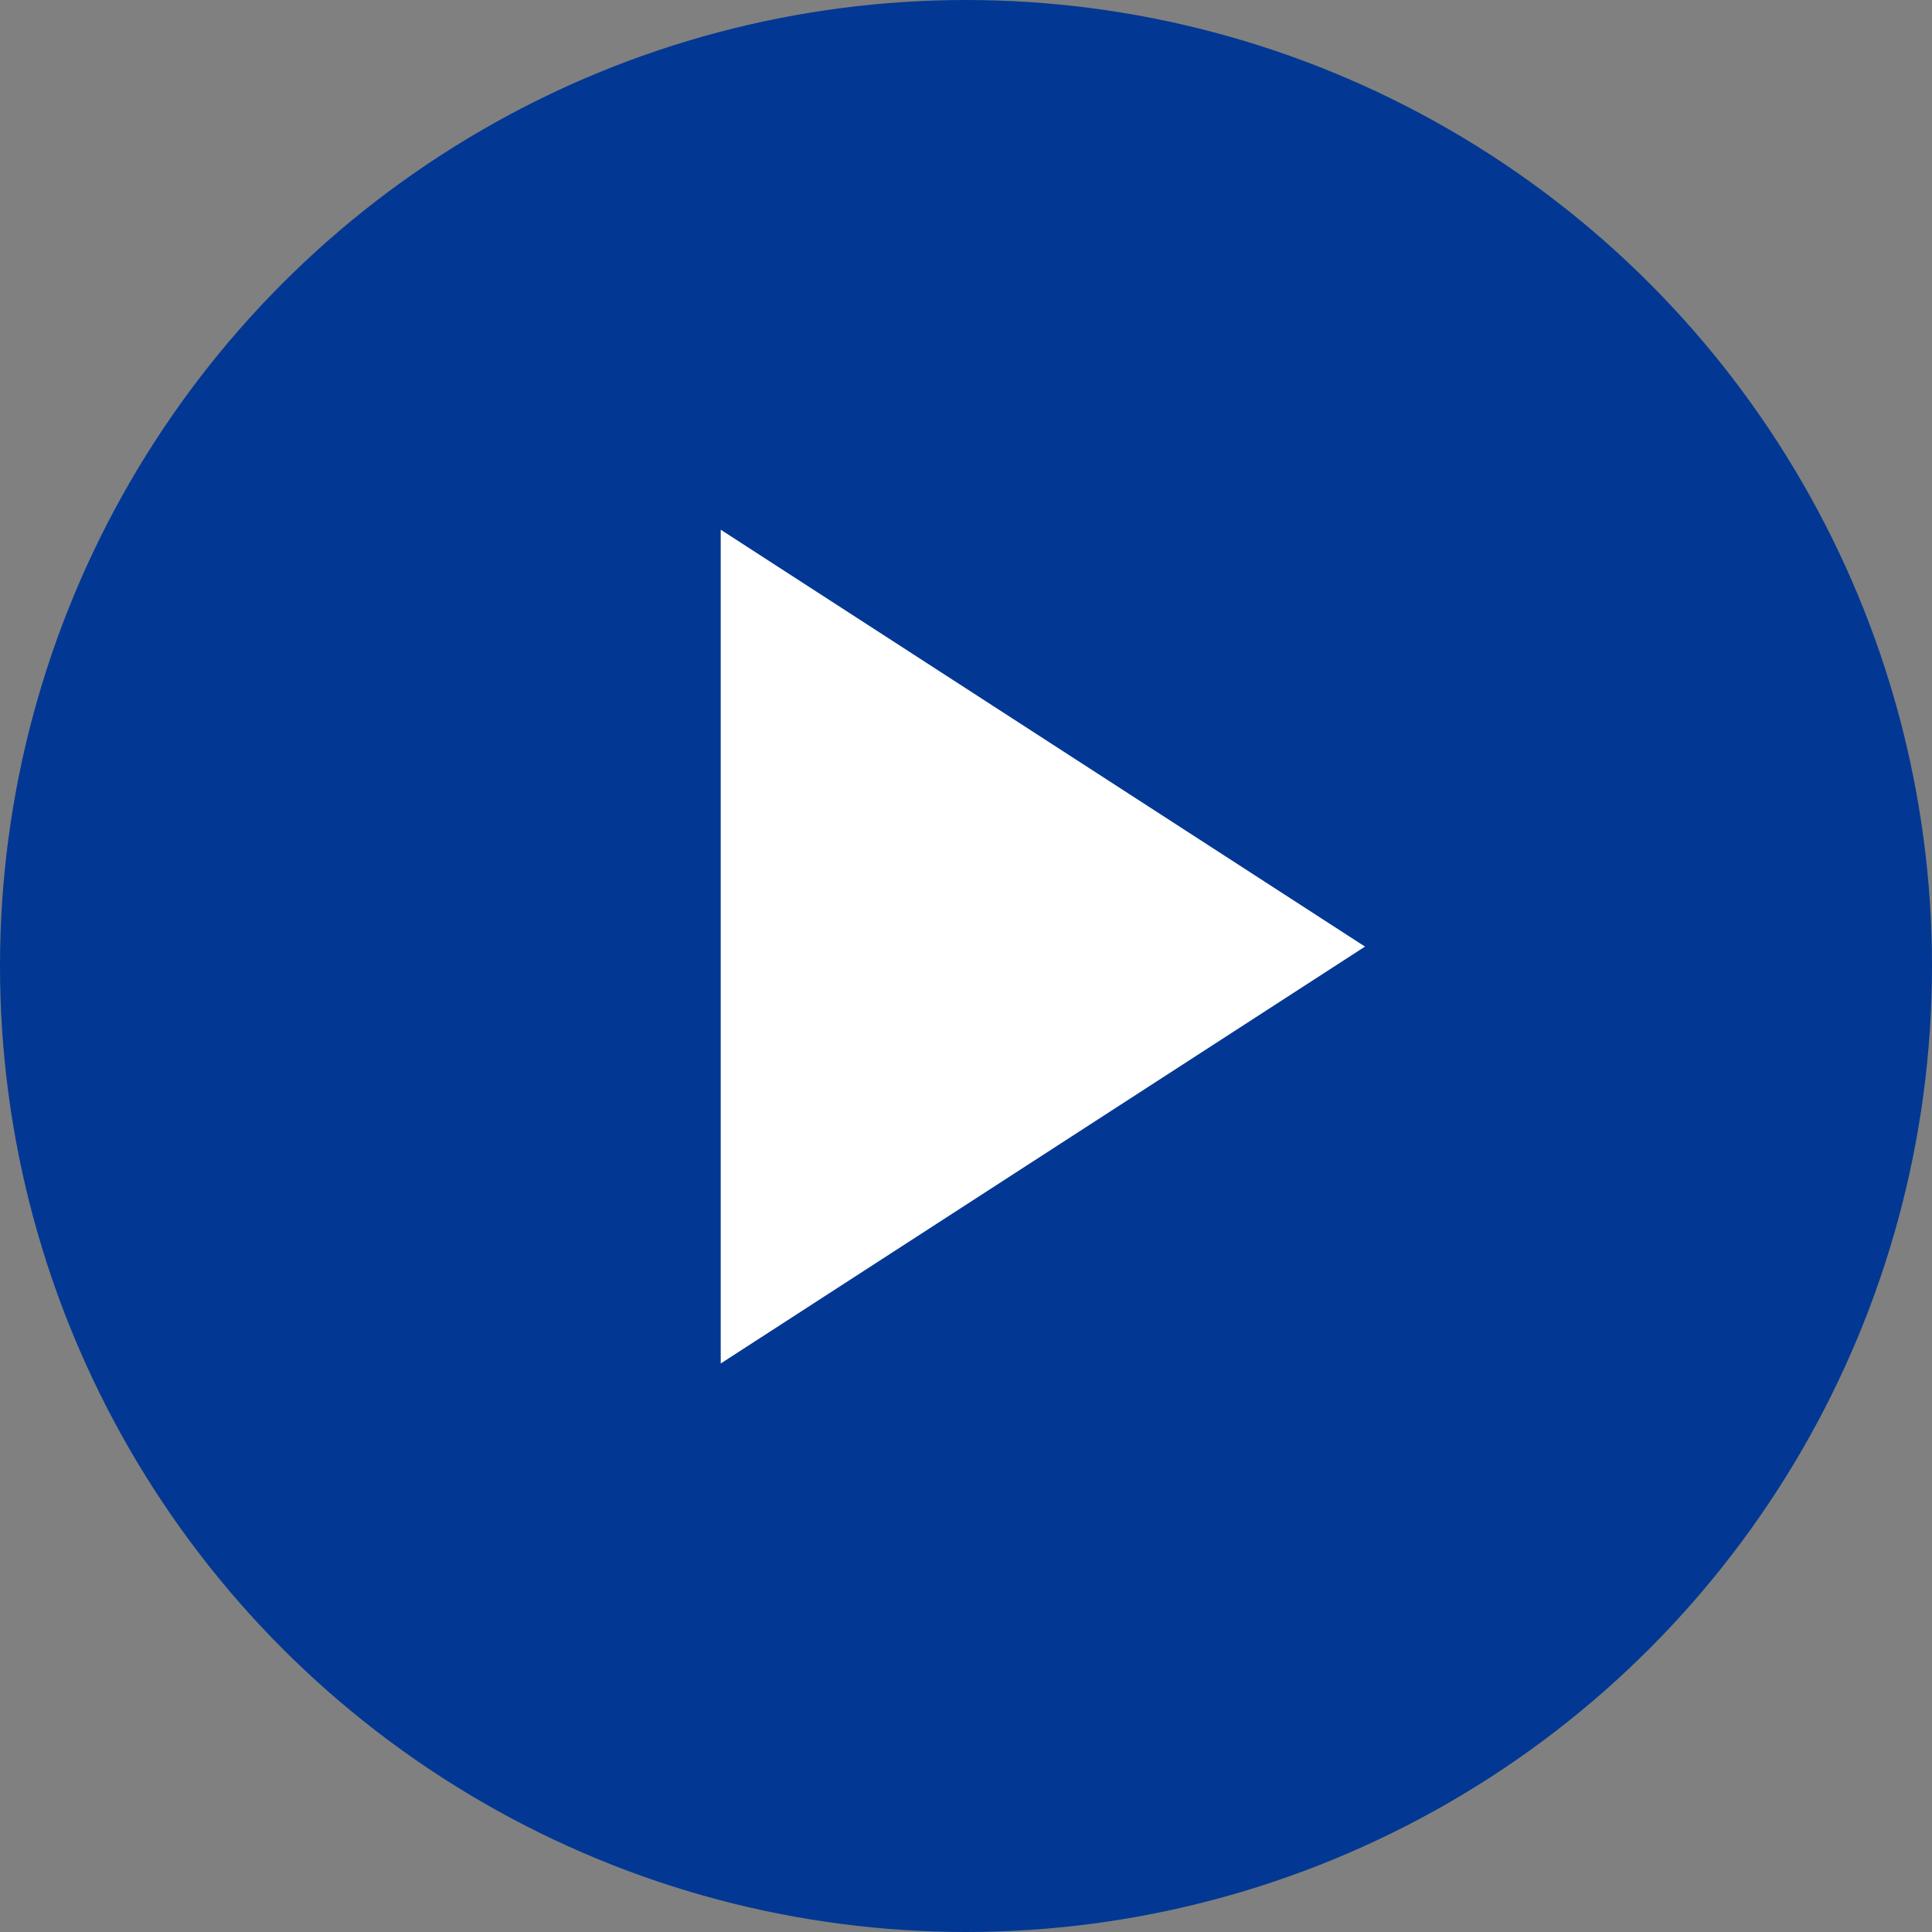
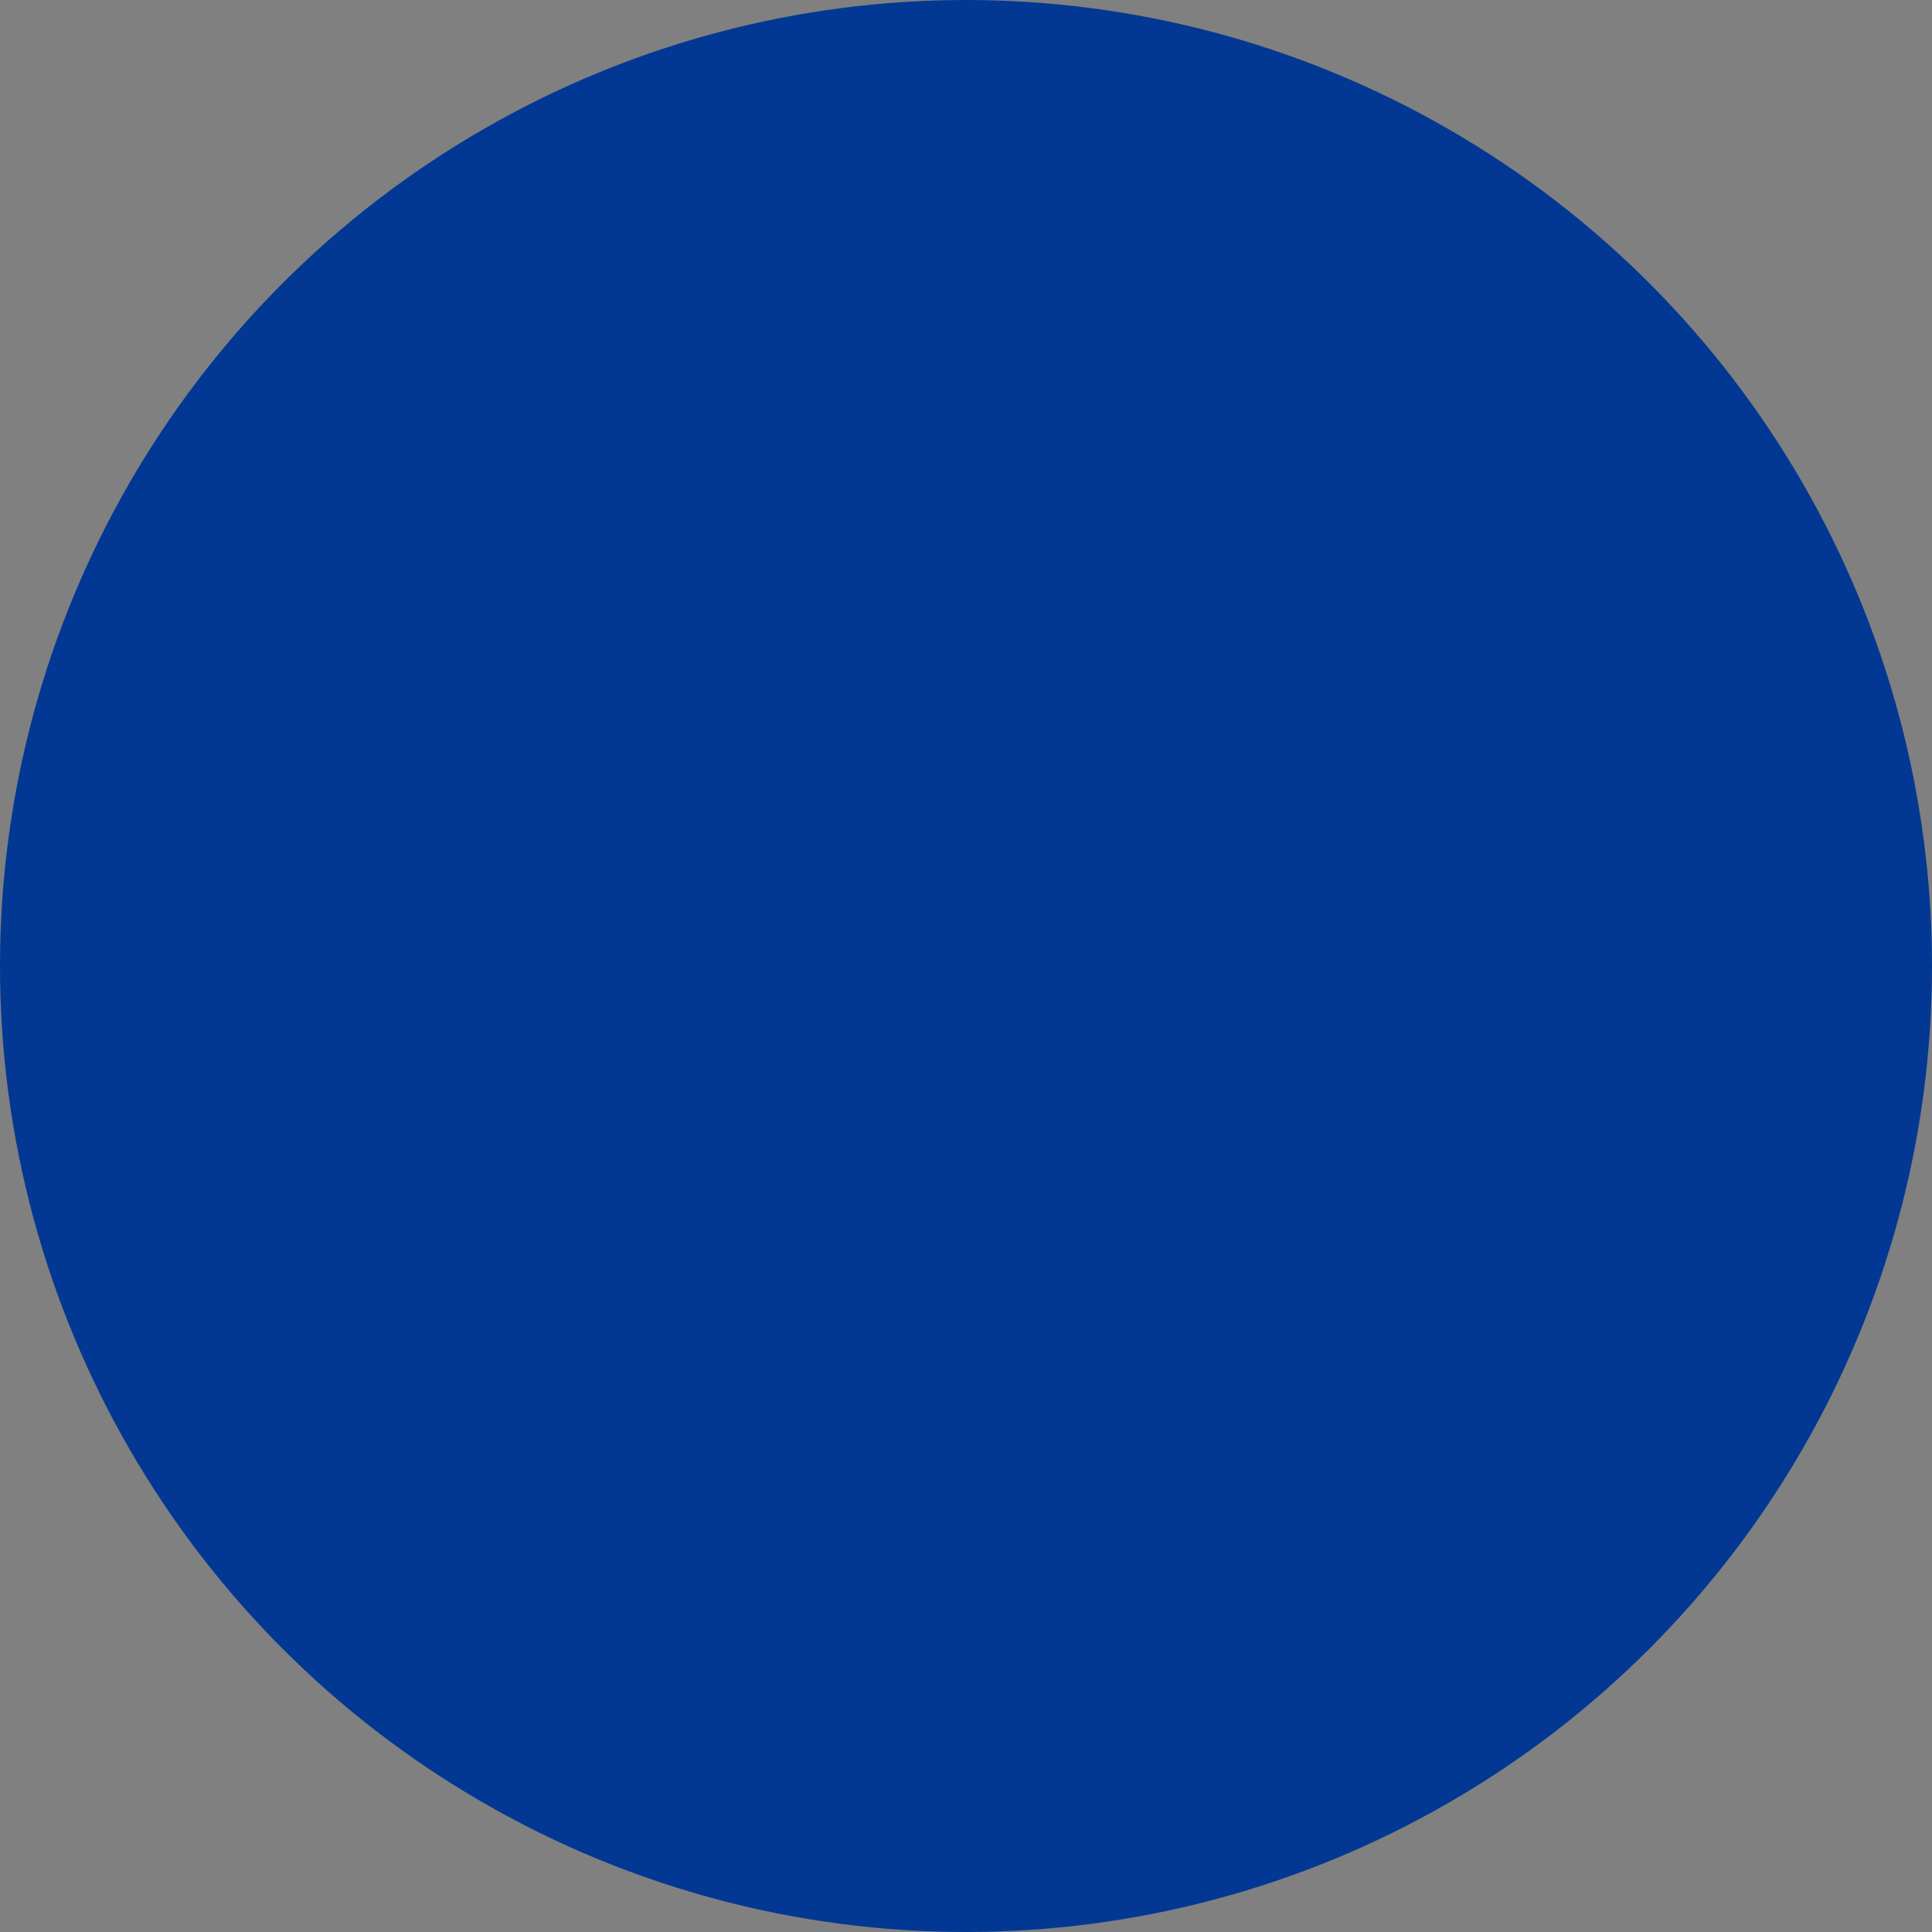
<svg xmlns="http://www.w3.org/2000/svg" id="icon_arrow.svg" width="23" height="23" viewBox="0 0 23 23">
  <rect x="0" y="0" width="23" height="23" fill="#808080" stroke="none" />
  <defs>
    <style>
      .cls-1 {
        fill: #023893;
      }

      .cls-2 {
        fill: #fff;
        fill-rule: evenodd;
      }
    </style>
  </defs>
  <circle id="楕円形_1" data-name="楕円形 1" class="cls-1" cx="11.5" cy="11.5" r="11.5" />
-   <path id="_" data-name="▶" class="cls-2" d="M1265.25,109.269l-7.67-4.963v9.926Z" transform="translate(-1249 -98)" />
</svg>